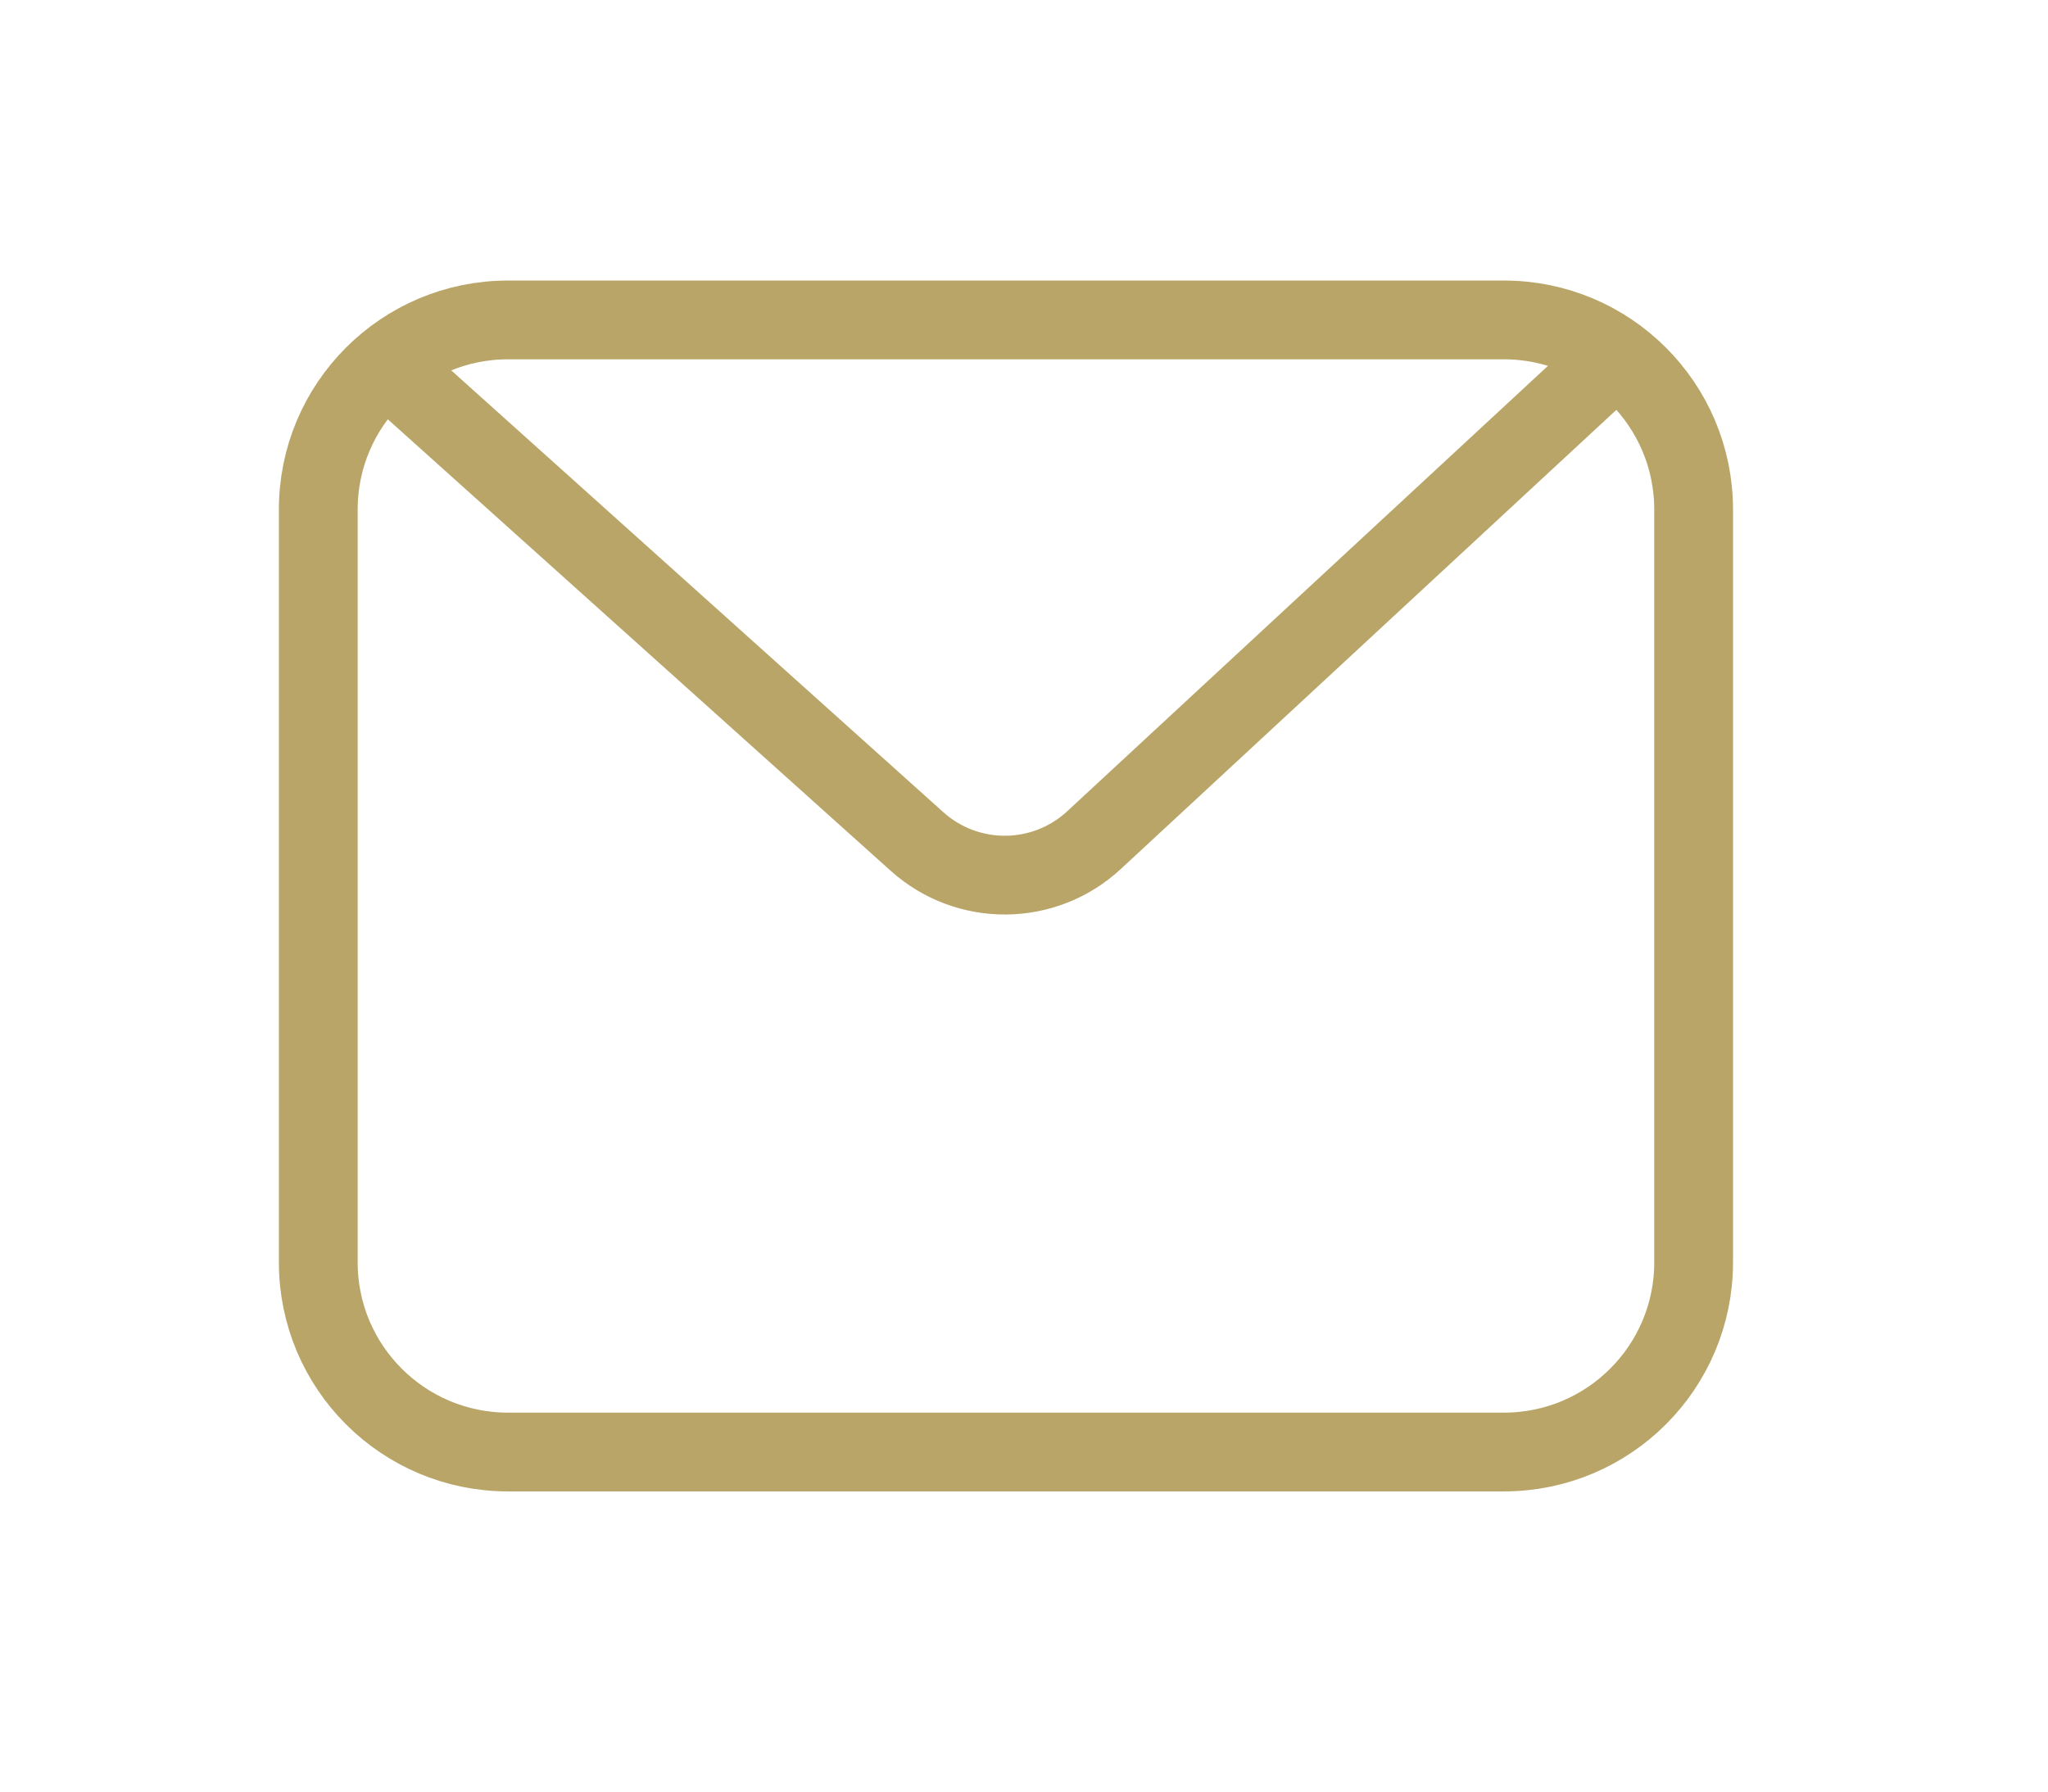
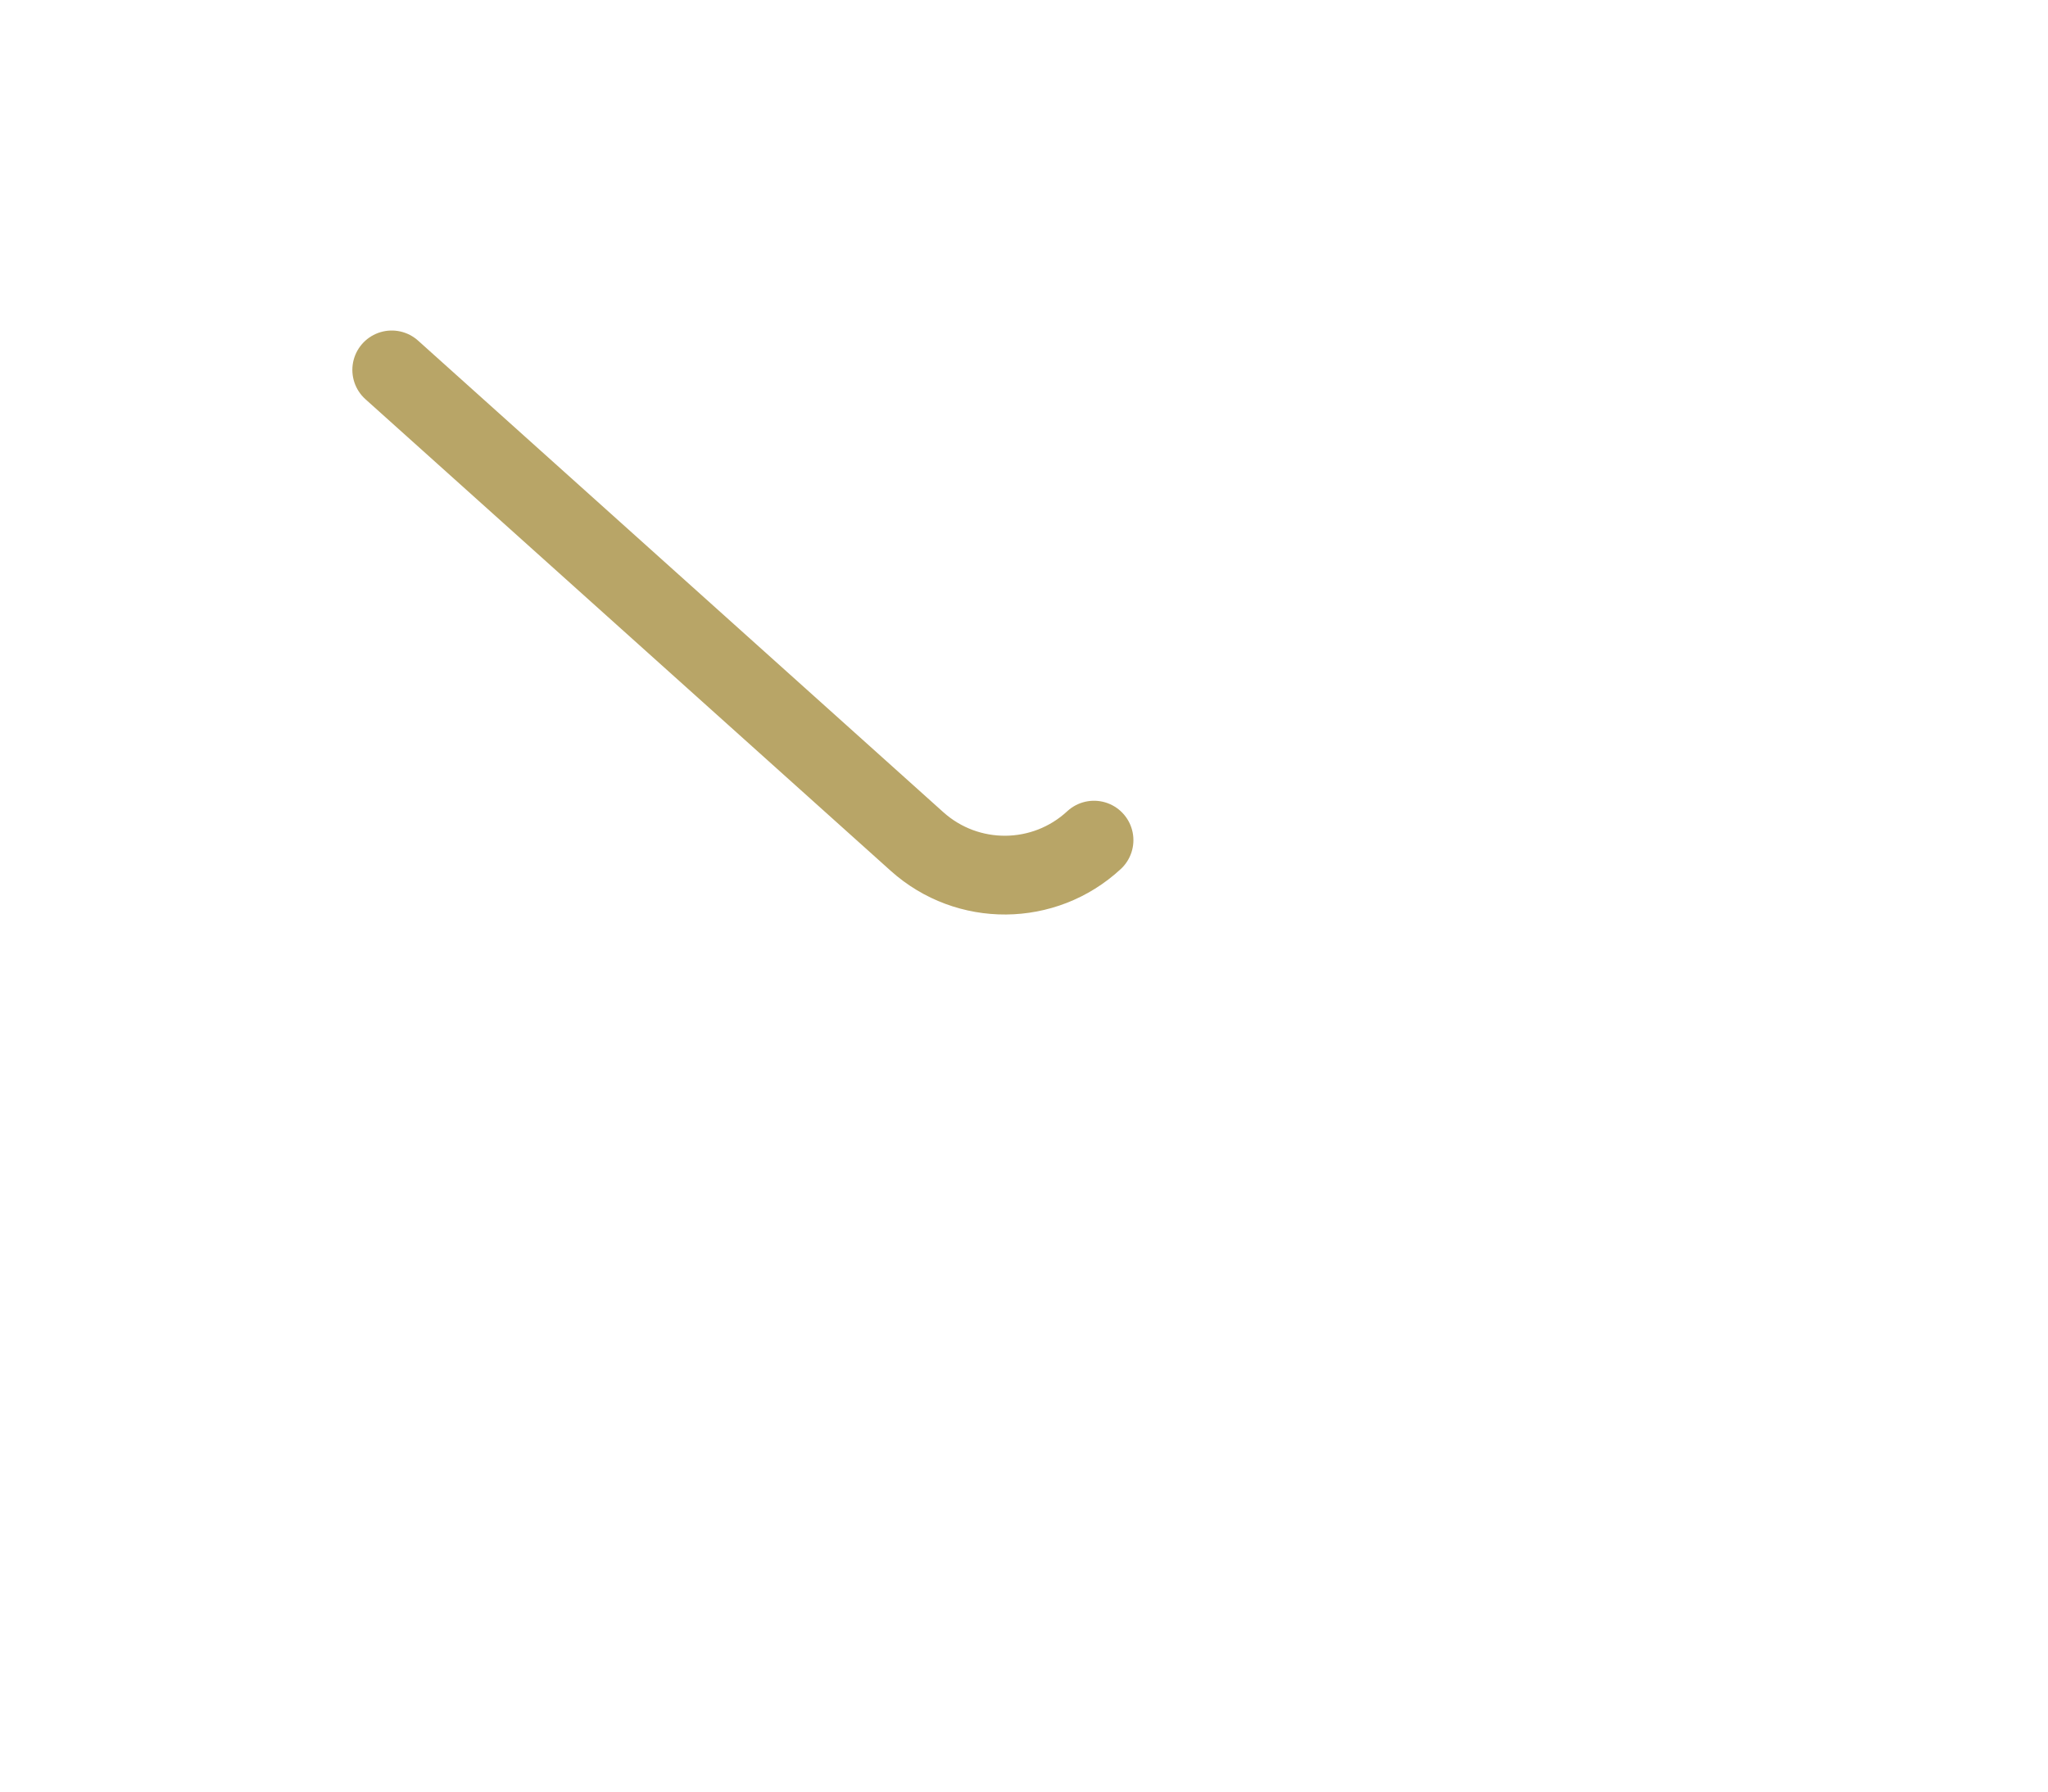
<svg xmlns="http://www.w3.org/2000/svg" width="32" height="28" viewBox="0 0 32 28" fill="none">
  <g filter="url(#filter0_d_270_22876)">
-     <path d="M4.973 6.964C4.973 5.327 6.3 4 7.937 4H23.499C25.136 4 26.463 5.327 26.463 6.964V18.729C26.463 20.366 25.136 21.693 23.499 21.693H7.937C6.3 21.693 4.973 20.366 4.973 18.729L4.973 6.964Z" stroke="#B8A567" stroke-width="1.231" stroke-linecap="round" stroke-linejoin="round" />
-     <path d="M6.121 4.781L14.329 12.152C15.118 12.86 16.316 12.851 17.094 12.13L25.024 4.781" stroke="#B8A567" stroke-width="1.231" stroke-linecap="round" stroke-linejoin="round" />
+     <path d="M6.121 4.781L14.329 12.152C15.118 12.86 16.316 12.851 17.094 12.13" stroke="#B8A567" stroke-width="1.231" stroke-linecap="round" stroke-linejoin="round" />
  </g>
  <defs>
    <filter id="filter0_d_270_22876" x="0.355" y="-0.777" width="30.867" height="30" filterUnits="userSpaceOnUse" color-interpolation-filters="sRGB">
      <feFlood flood-opacity="0" result="BackgroundImageFix" />
      <feColorMatrix in="SourceAlpha" type="matrix" values="0 0 0 0 0 0 0 0 0 0 0 0 0 0 0 0 0 0 127 0" result="hardAlpha" />
      <feOffset dy="1" />
      <feGaussianBlur stdDeviation="2" />
      <feComposite in2="hardAlpha" operator="out" />
      <feColorMatrix type="matrix" values="0 0 0 0 0.097 0 0 0 0 0.128 0 0 0 0 0.237 0 0 0 0.08 0" />
      <feBlend mode="normal" in2="BackgroundImageFix" result="effect1_dropShadow_270_22876" />
      <feBlend mode="normal" in="SourceGraphic" in2="effect1_dropShadow_270_22876" result="shape" />
    </filter>
  </defs>
</svg>